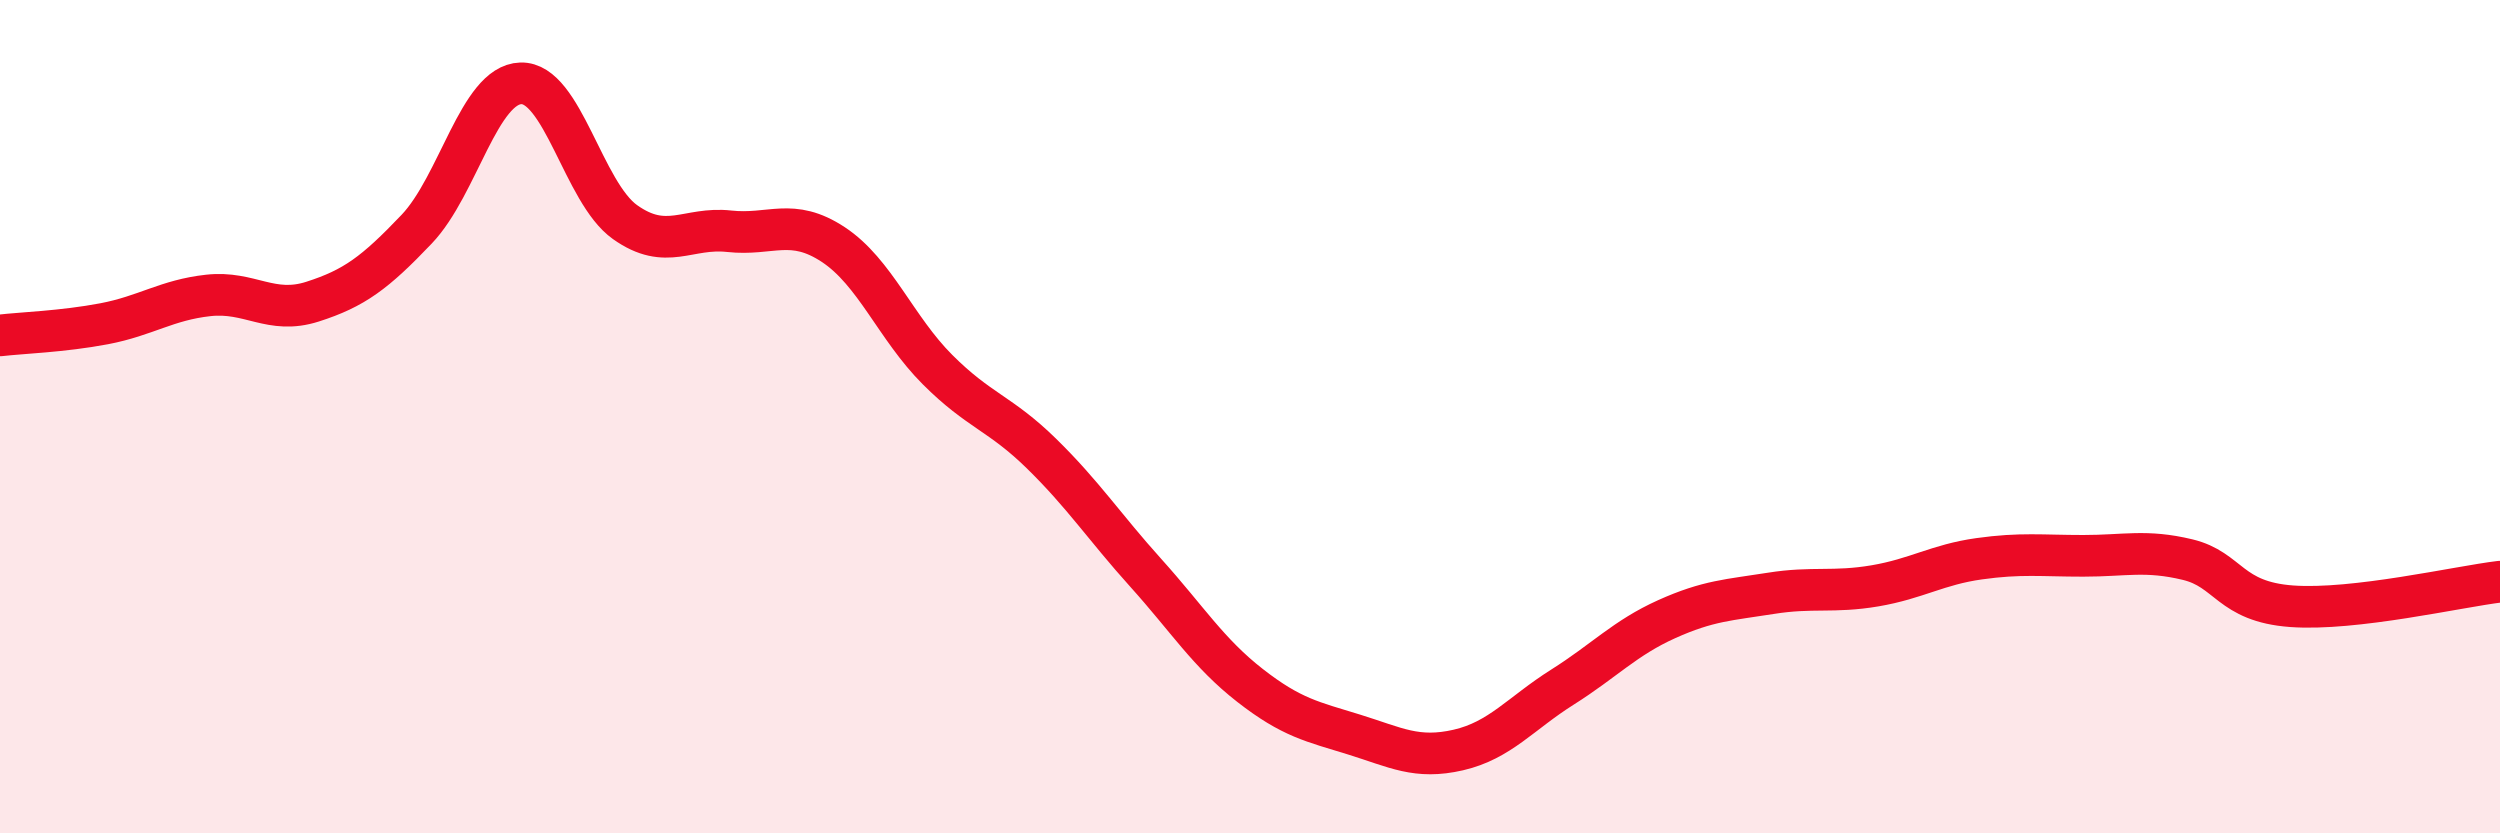
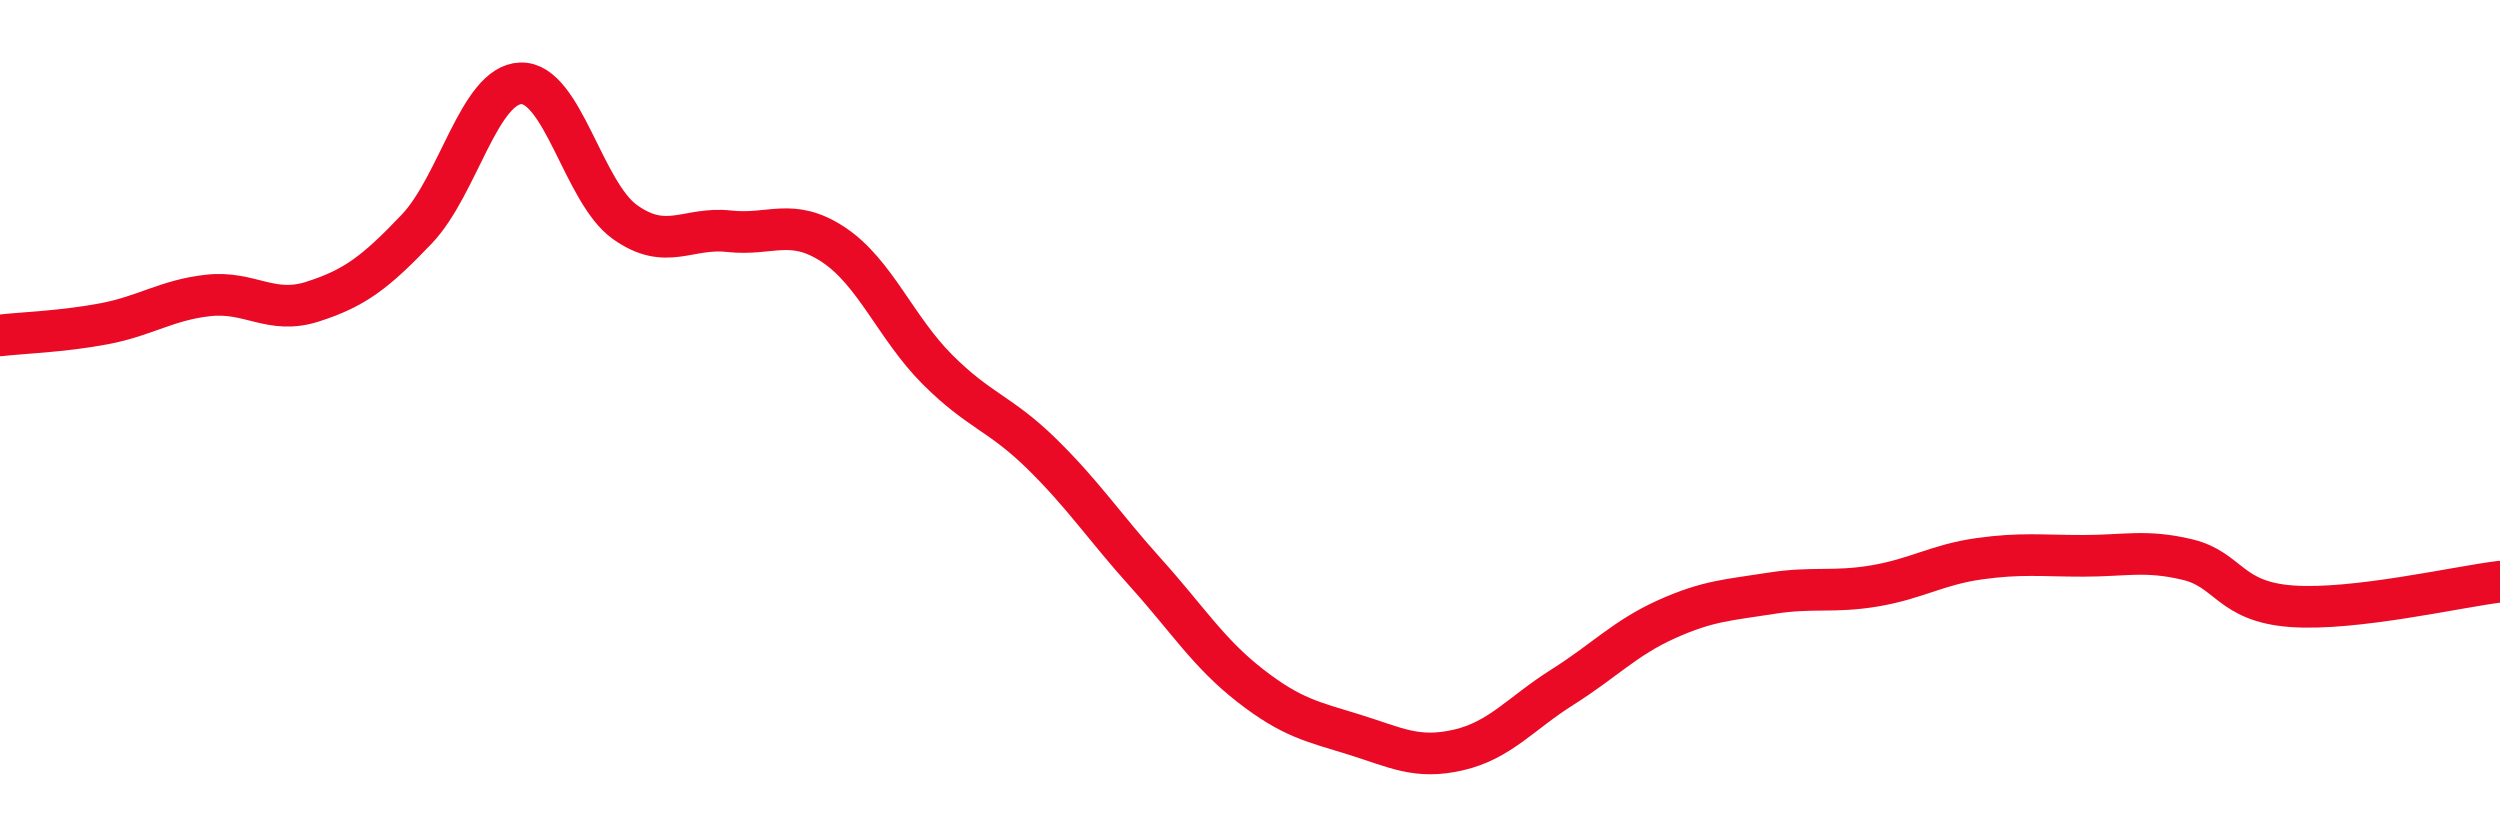
<svg xmlns="http://www.w3.org/2000/svg" width="60" height="20" viewBox="0 0 60 20">
-   <path d="M 0,8.05 C 0.5,7.99 1.5,7.96 2.5,7.77 C 3.5,7.58 4,7.2 5,7.09 C 6,6.98 6.5,7.56 7.5,7.24 C 8.5,6.92 9,6.55 10,5.5 C 11,4.45 11.5,2.03 12.5,2 C 13.5,1.97 14,4.62 15,5.33 C 16,6.04 16.5,5.44 17.5,5.55 C 18.5,5.66 19,5.21 20,5.87 C 21,6.53 21.5,7.87 22.5,8.87 C 23.5,9.87 24,9.91 25,10.89 C 26,11.87 26.5,12.64 27.5,13.75 C 28.5,14.86 29,15.67 30,16.45 C 31,17.23 31.5,17.32 32.5,17.63 C 33.5,17.94 34,18.23 35,18 C 36,17.77 36.5,17.12 37.5,16.49 C 38.5,15.86 39,15.31 40,14.86 C 41,14.41 41.5,14.4 42.5,14.24 C 43.5,14.08 44,14.23 45,14.06 C 46,13.89 46.5,13.55 47.5,13.41 C 48.5,13.27 49,13.34 50,13.34 C 51,13.34 51.5,13.19 52.5,13.43 C 53.5,13.67 53.5,14.44 55,14.55 C 56.5,14.66 59,14.08 60,13.96L60 20L0 20Z" fill="#EB0A25" opacity="0.1" stroke-linecap="round" stroke-linejoin="round" />
  <path d="M 0,8.05 C 0.5,7.99 1.5,7.96 2.5,7.77 C 3.5,7.58 4,7.2 5,7.09 C 6,6.98 6.5,7.56 7.5,7.24 C 8.5,6.92 9,6.55 10,5.5 C 11,4.45 11.5,2.03 12.5,2 C 13.5,1.97 14,4.62 15,5.33 C 16,6.04 16.5,5.44 17.5,5.55 C 18.5,5.66 19,5.21 20,5.87 C 21,6.53 21.5,7.87 22.5,8.87 C 23.5,9.87 24,9.91 25,10.89 C 26,11.87 26.5,12.64 27.5,13.75 C 28.5,14.86 29,15.67 30,16.45 C 31,17.23 31.5,17.32 32.5,17.63 C 33.5,17.94 34,18.23 35,18 C 36,17.77 36.5,17.12 37.5,16.49 C 38.5,15.86 39,15.31 40,14.86 C 41,14.41 41.5,14.4 42.5,14.24 C 43.5,14.08 44,14.23 45,14.06 C 46,13.89 46.5,13.55 47.5,13.41 C 48.5,13.27 49,13.34 50,13.34 C 51,13.34 51.5,13.19 52.5,13.43 C 53.5,13.67 53.5,14.44 55,14.55 C 56.5,14.66 59,14.08 60,13.96" stroke="#EB0A25" stroke-width="1" fill="none" stroke-linecap="round" stroke-linejoin="round" />
</svg>